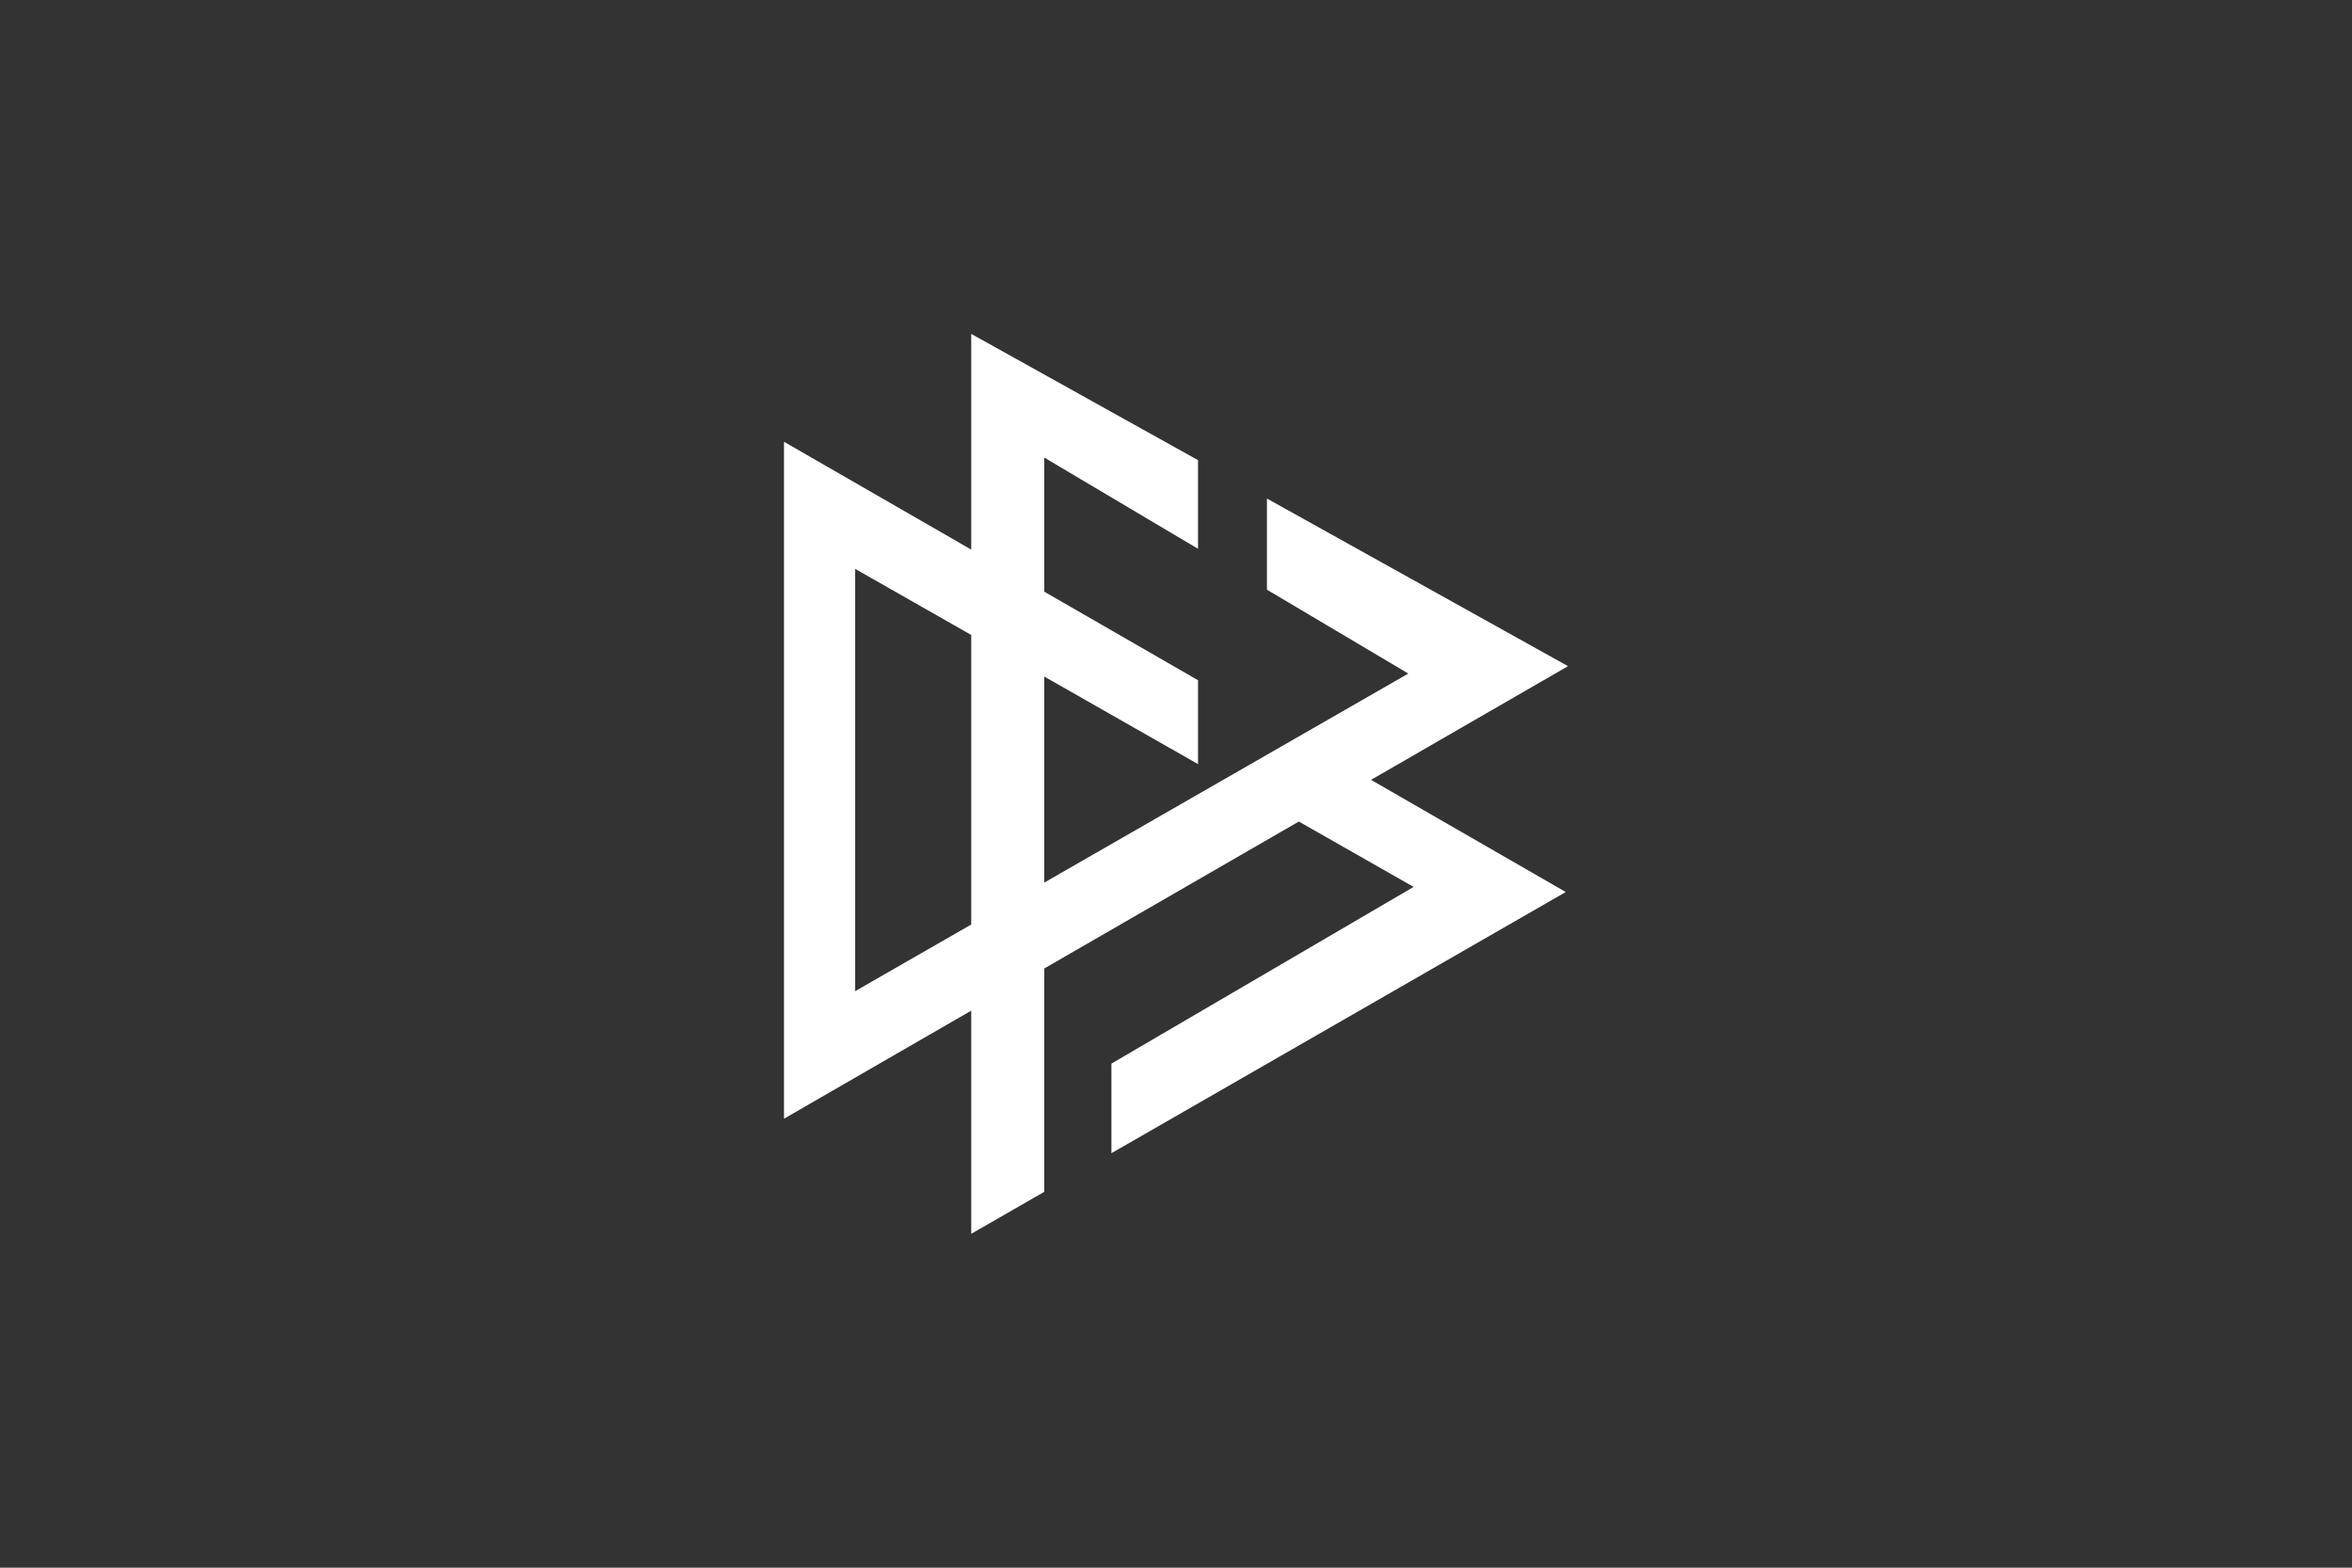
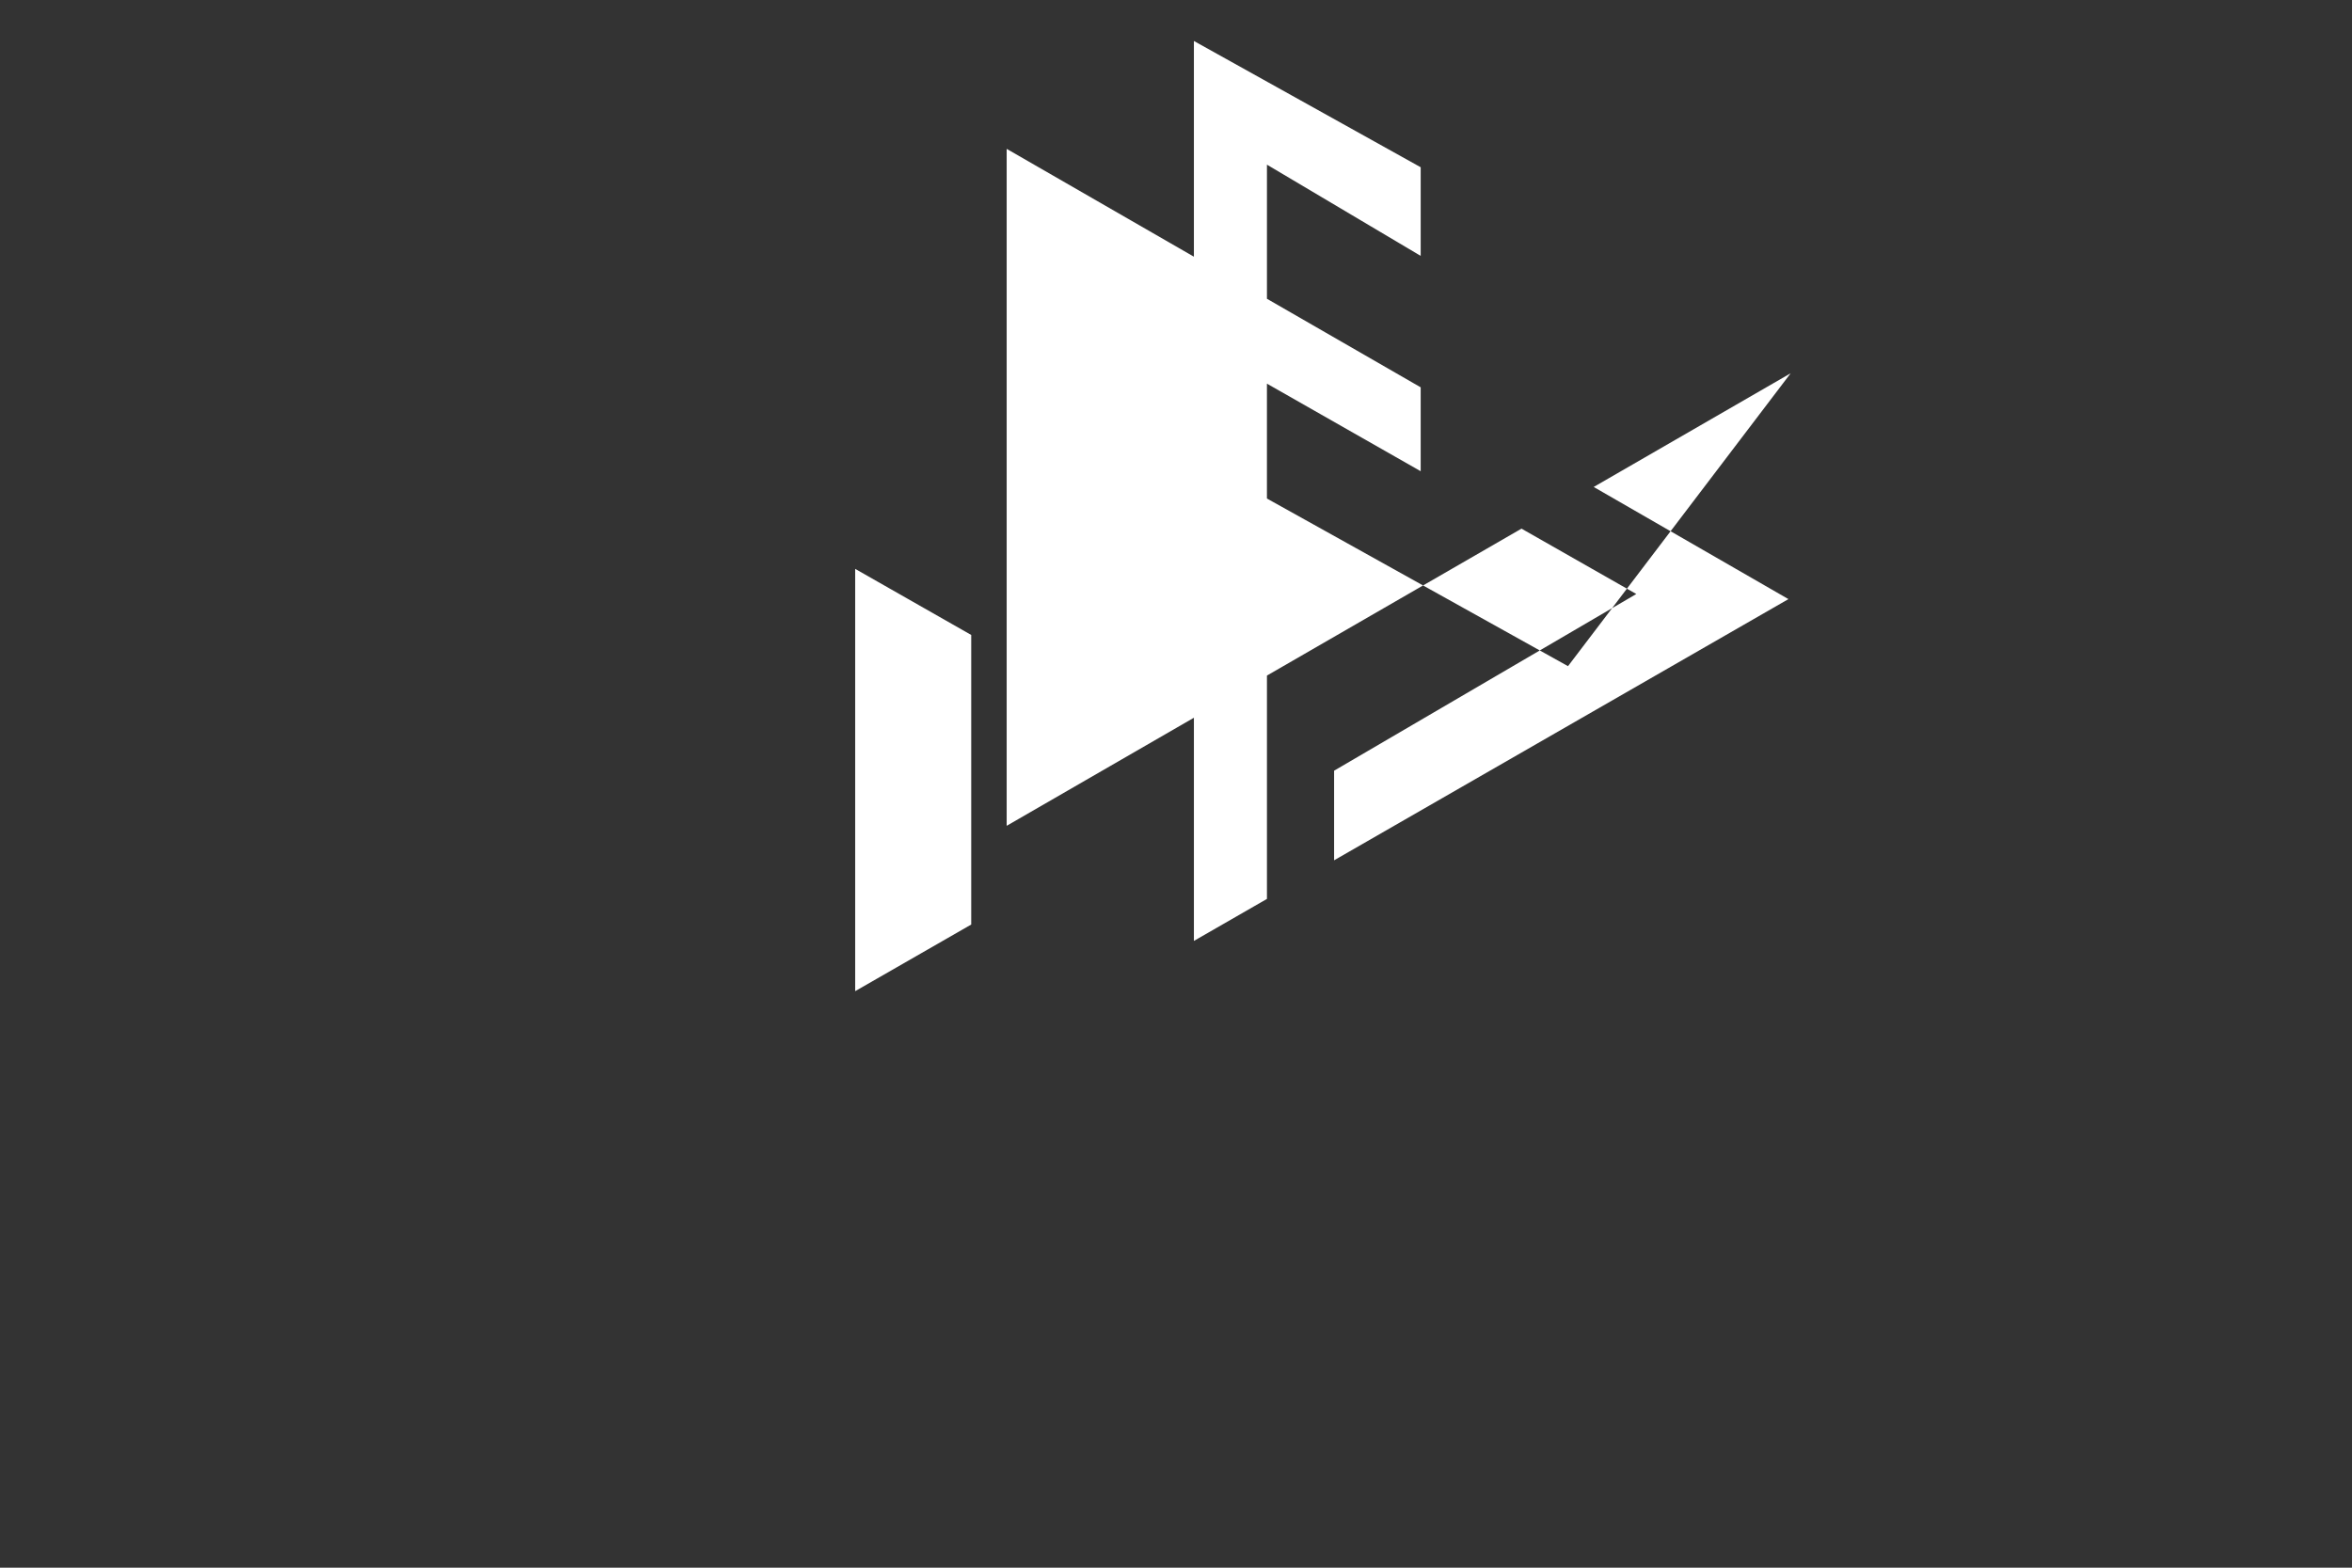
<svg xmlns="http://www.w3.org/2000/svg" id="Layer_1" data-name="Layer 1" viewBox="0 0 1200 800">
  <rect x="0" y="0" width="1200" height="800" fill="#333333" stroke="none" />
-   <path d="M800,339.946l-153.604-85.543v46.514l72.131,42.805-56.683,32.554-37.147,21.331-91.908,52.781v-105.136l78.442,44.683v-42.812l-78.439-45.188v-68.436l78.442,46.553v-45.23l-115.711-64.44v110.083l-95.521-55.027v345.45l95.524-55.149v113.885l37.267-21.429v-113.971l129.875-74.983,58.571,33.359-154.183,90.165v45.728c44.243-25.443,115.836-66.613,231.798-133.287l-99.353-57.233,100.502-58.024h0ZM436.315,290.3l59.209,33.727v147.764l-59.209,34.002v-215.494h0Z" fill="#fff" fill-rule="evenodd" />
+   <path d="M800,339.946l-153.604-85.543v46.514v-105.136l78.442,44.683v-42.812l-78.439-45.188v-68.436l78.442,46.553v-45.23l-115.711-64.44v110.083l-95.521-55.027v345.45l95.524-55.149v113.885l37.267-21.429v-113.971l129.875-74.983,58.571,33.359-154.183,90.165v45.728c44.243-25.443,115.836-66.613,231.798-133.287l-99.353-57.233,100.502-58.024h0ZM436.315,290.3l59.209,33.727v147.764l-59.209,34.002v-215.494h0Z" fill="#fff" fill-rule="evenodd" />
</svg>